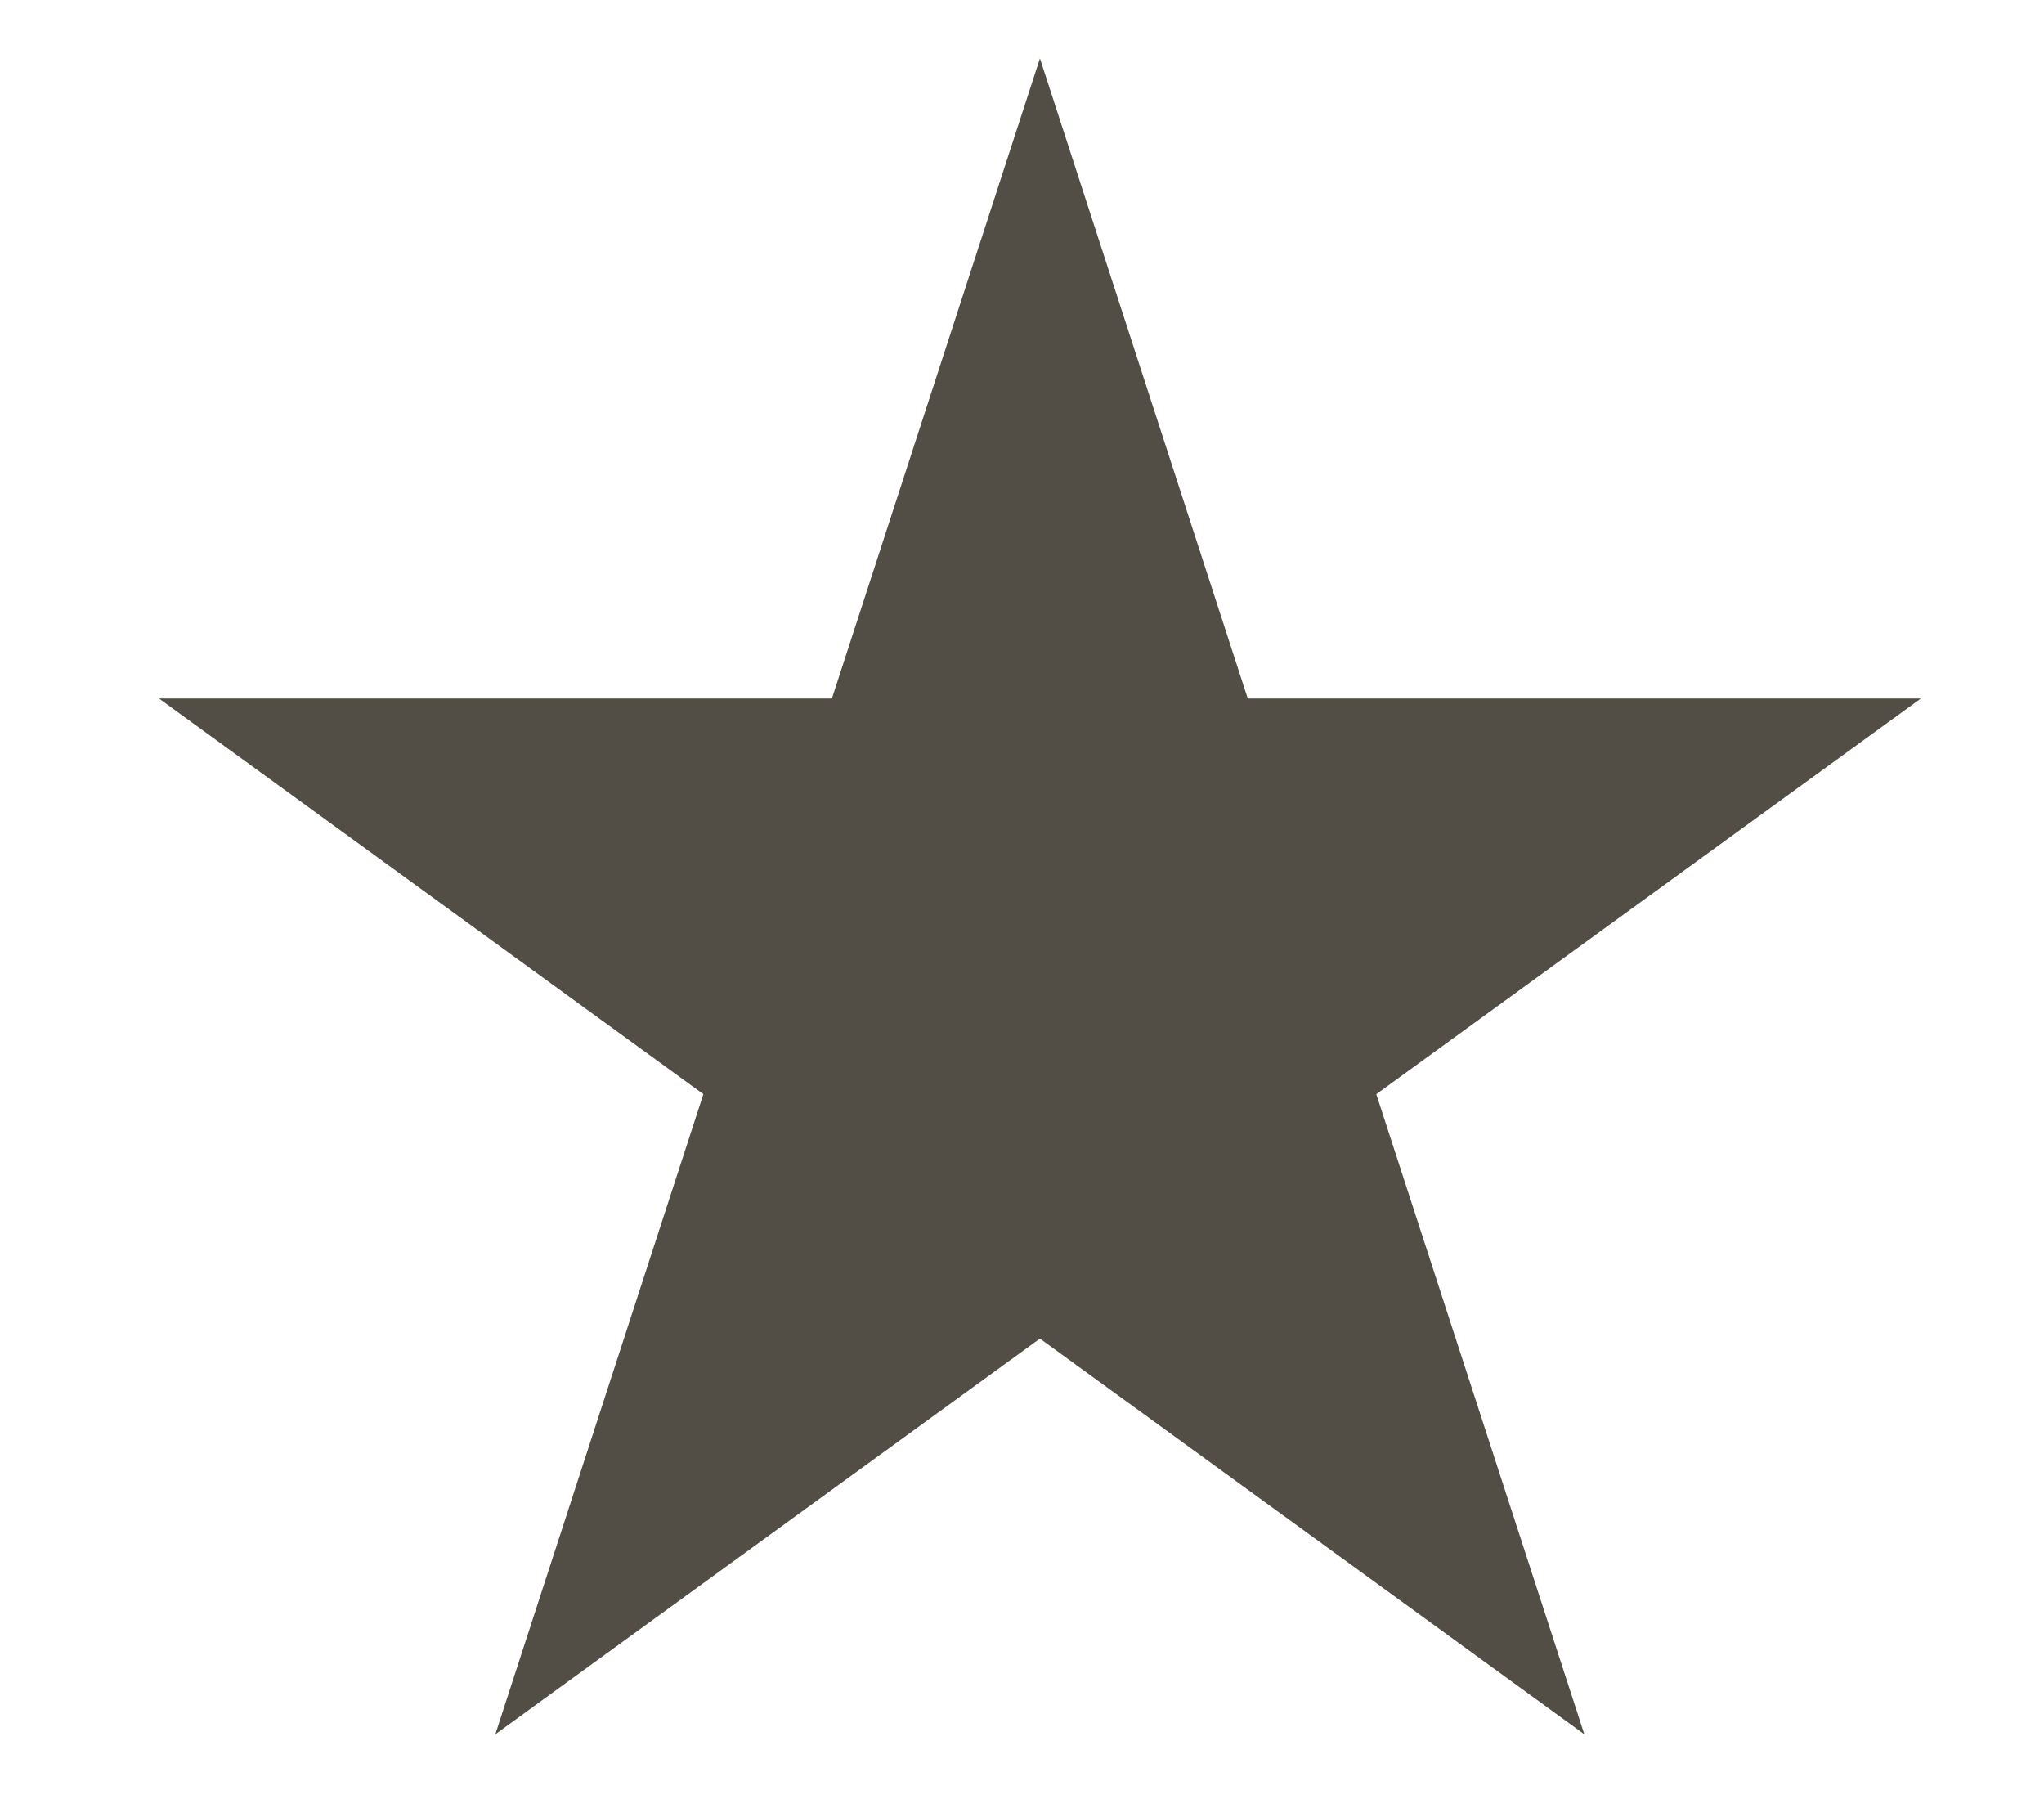
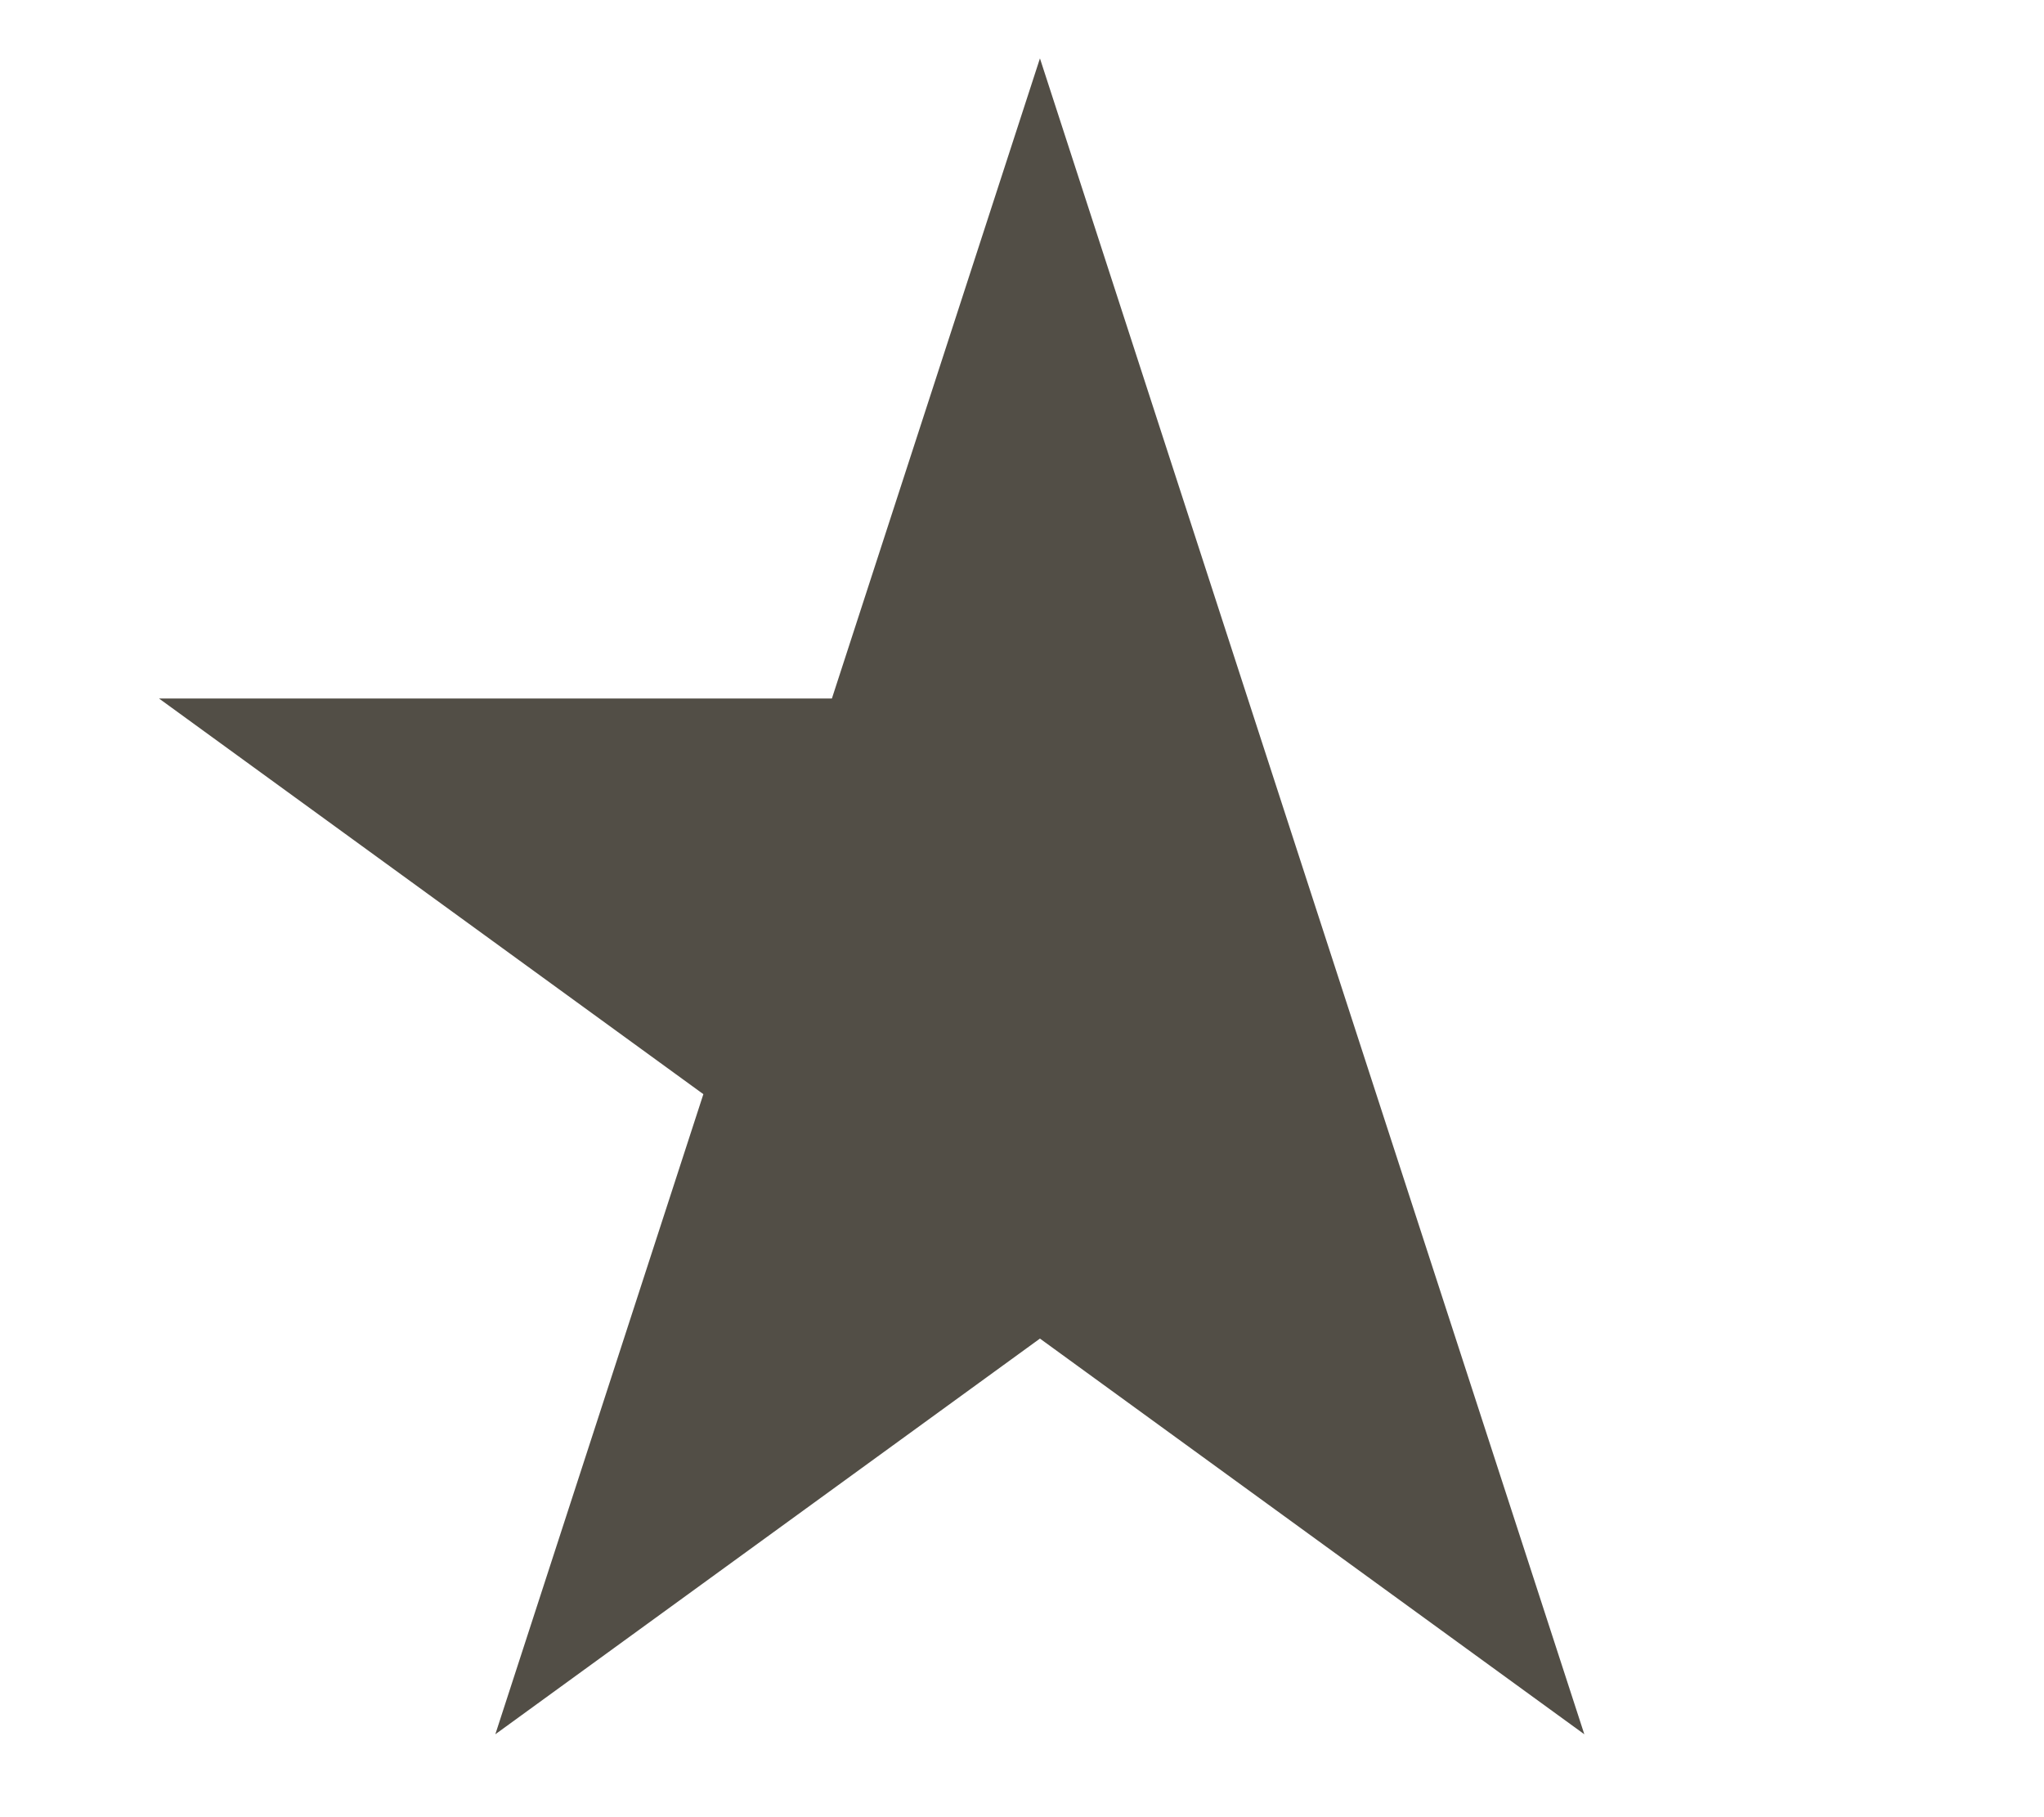
<svg xmlns="http://www.w3.org/2000/svg" width="9" height="8" viewBox="0 0 9 8" fill="none">
-   <path id="Star 1" d="M4.579 0.257L5.494 3.075H8.458L6.06 4.817L6.976 7.635L4.579 5.893L2.181 7.635L3.097 4.817L0.7 3.075H3.663L4.579 0.257Z" fill="#524E46" />
+   <path id="Star 1" d="M4.579 0.257L5.494 3.075L6.06 4.817L6.976 7.635L4.579 5.893L2.181 7.635L3.097 4.817L0.7 3.075H3.663L4.579 0.257Z" fill="#524E46" />
</svg>